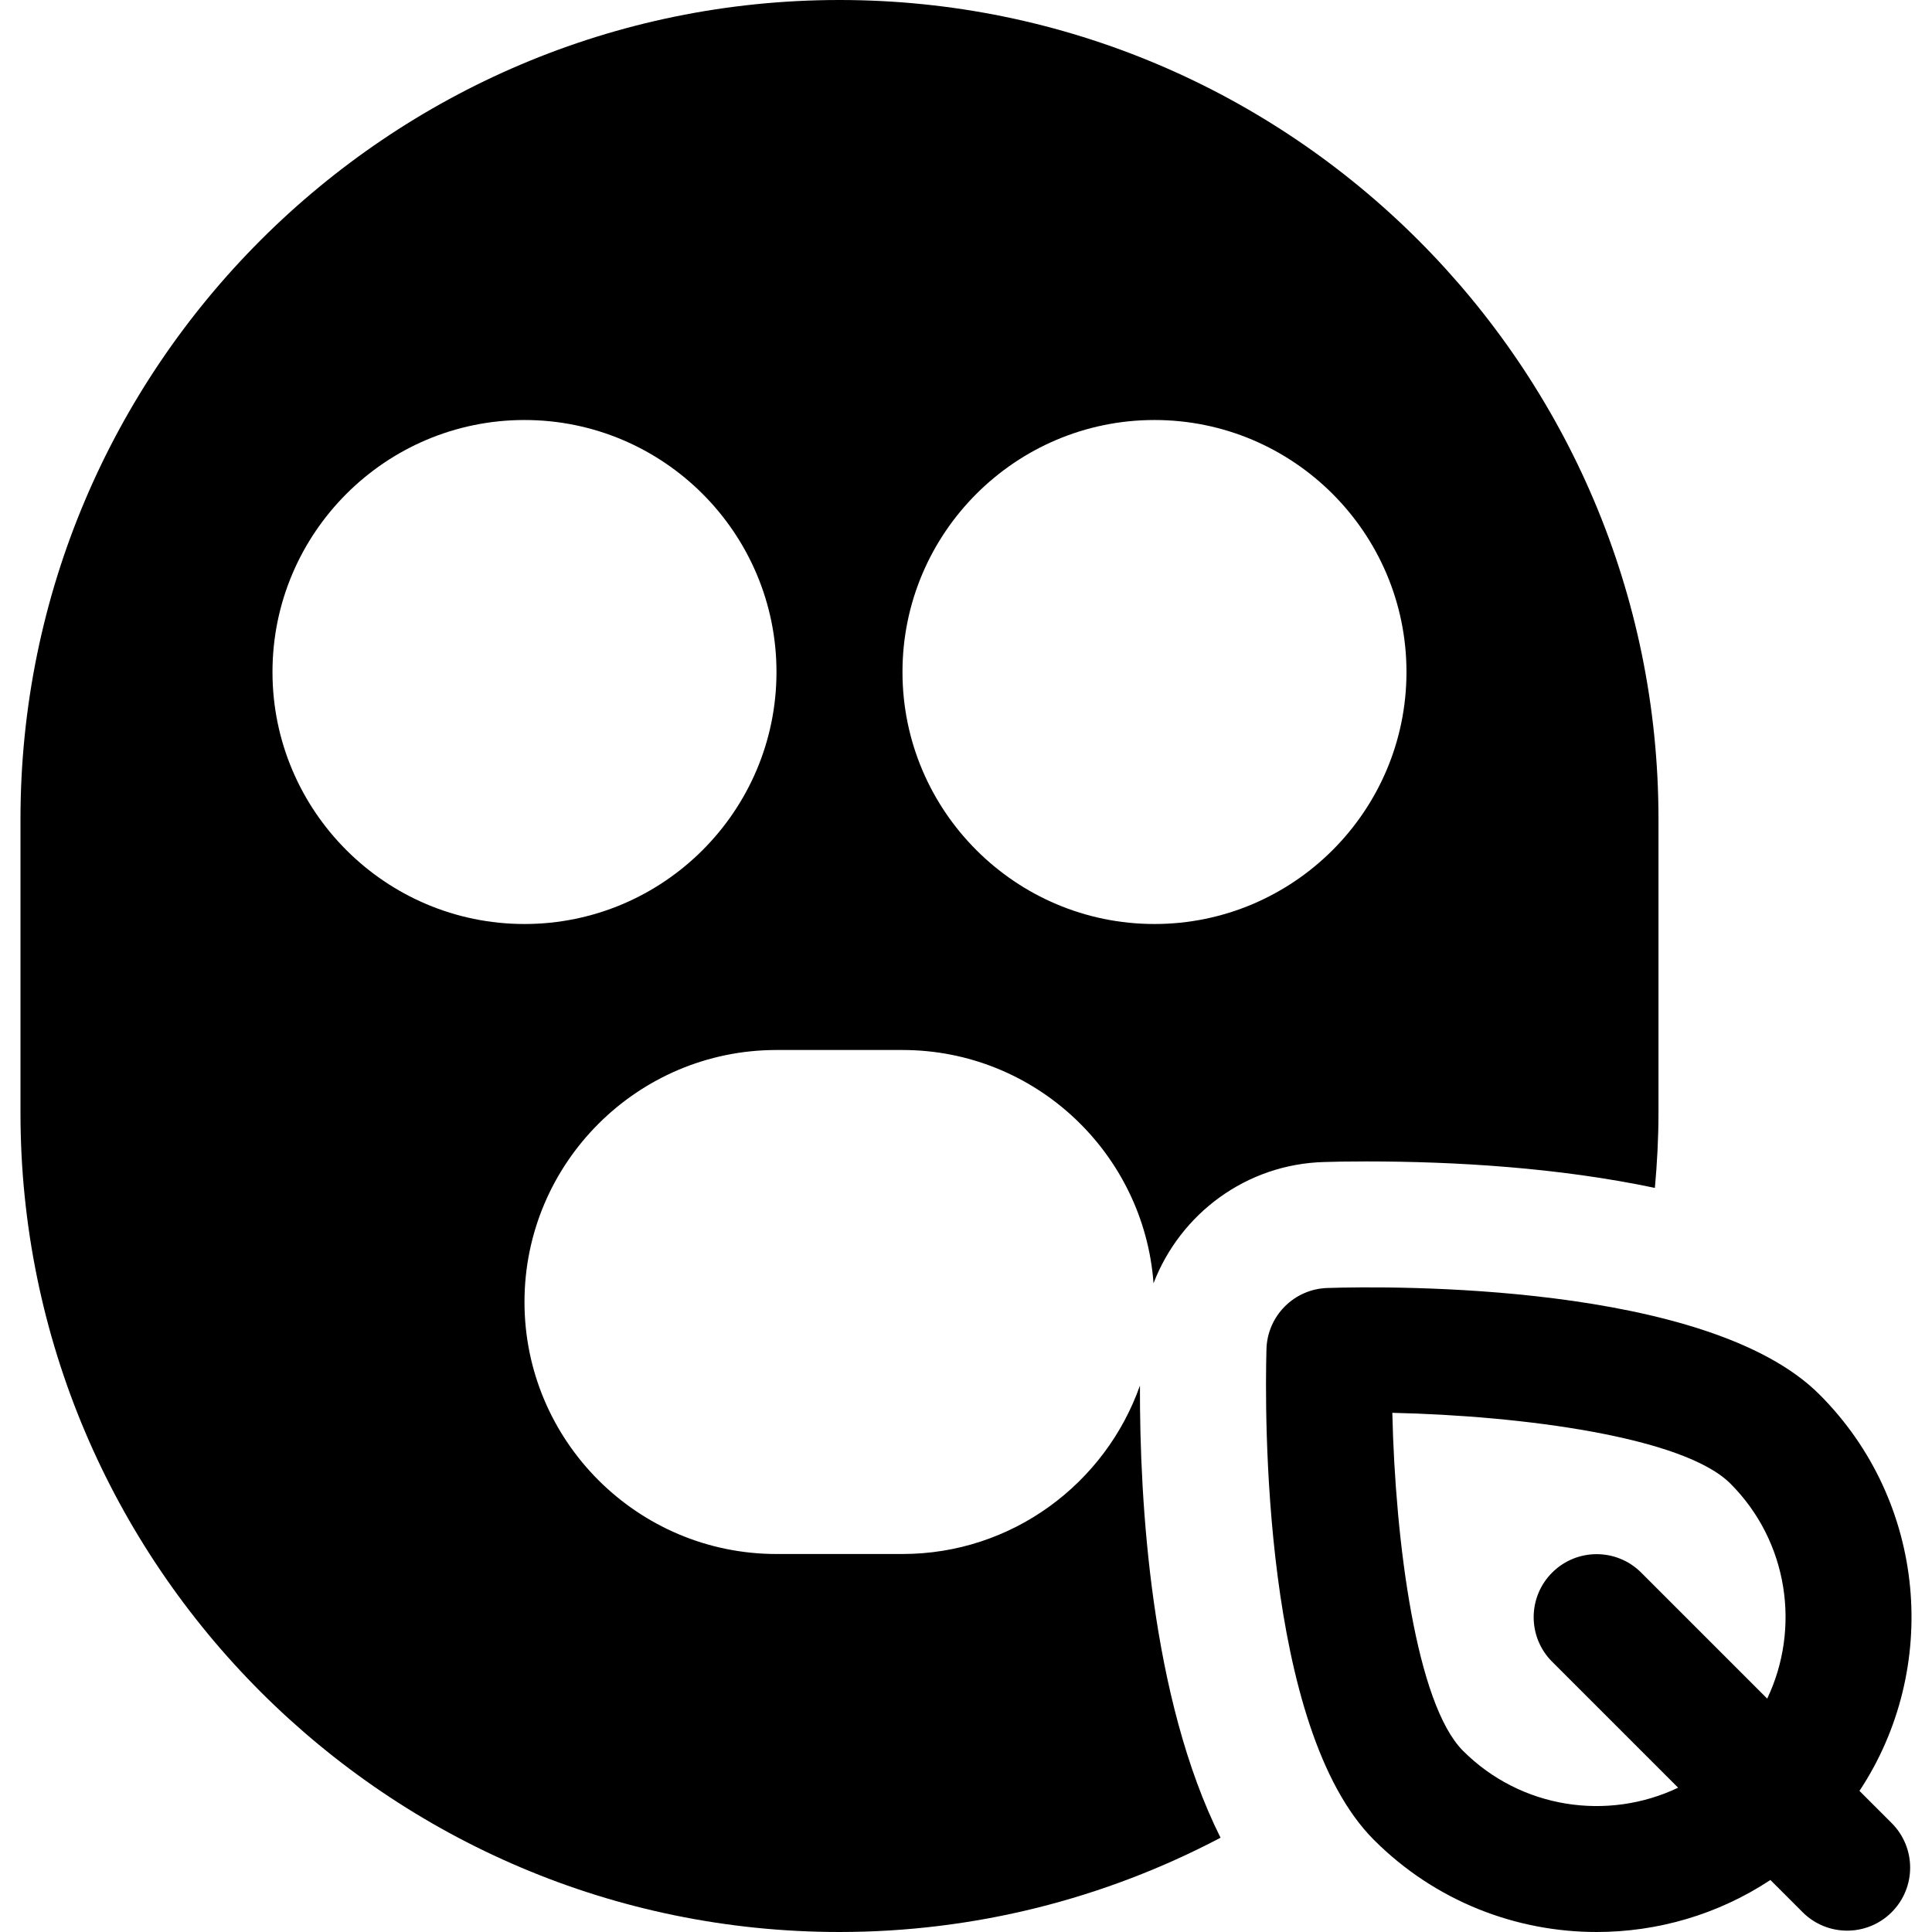
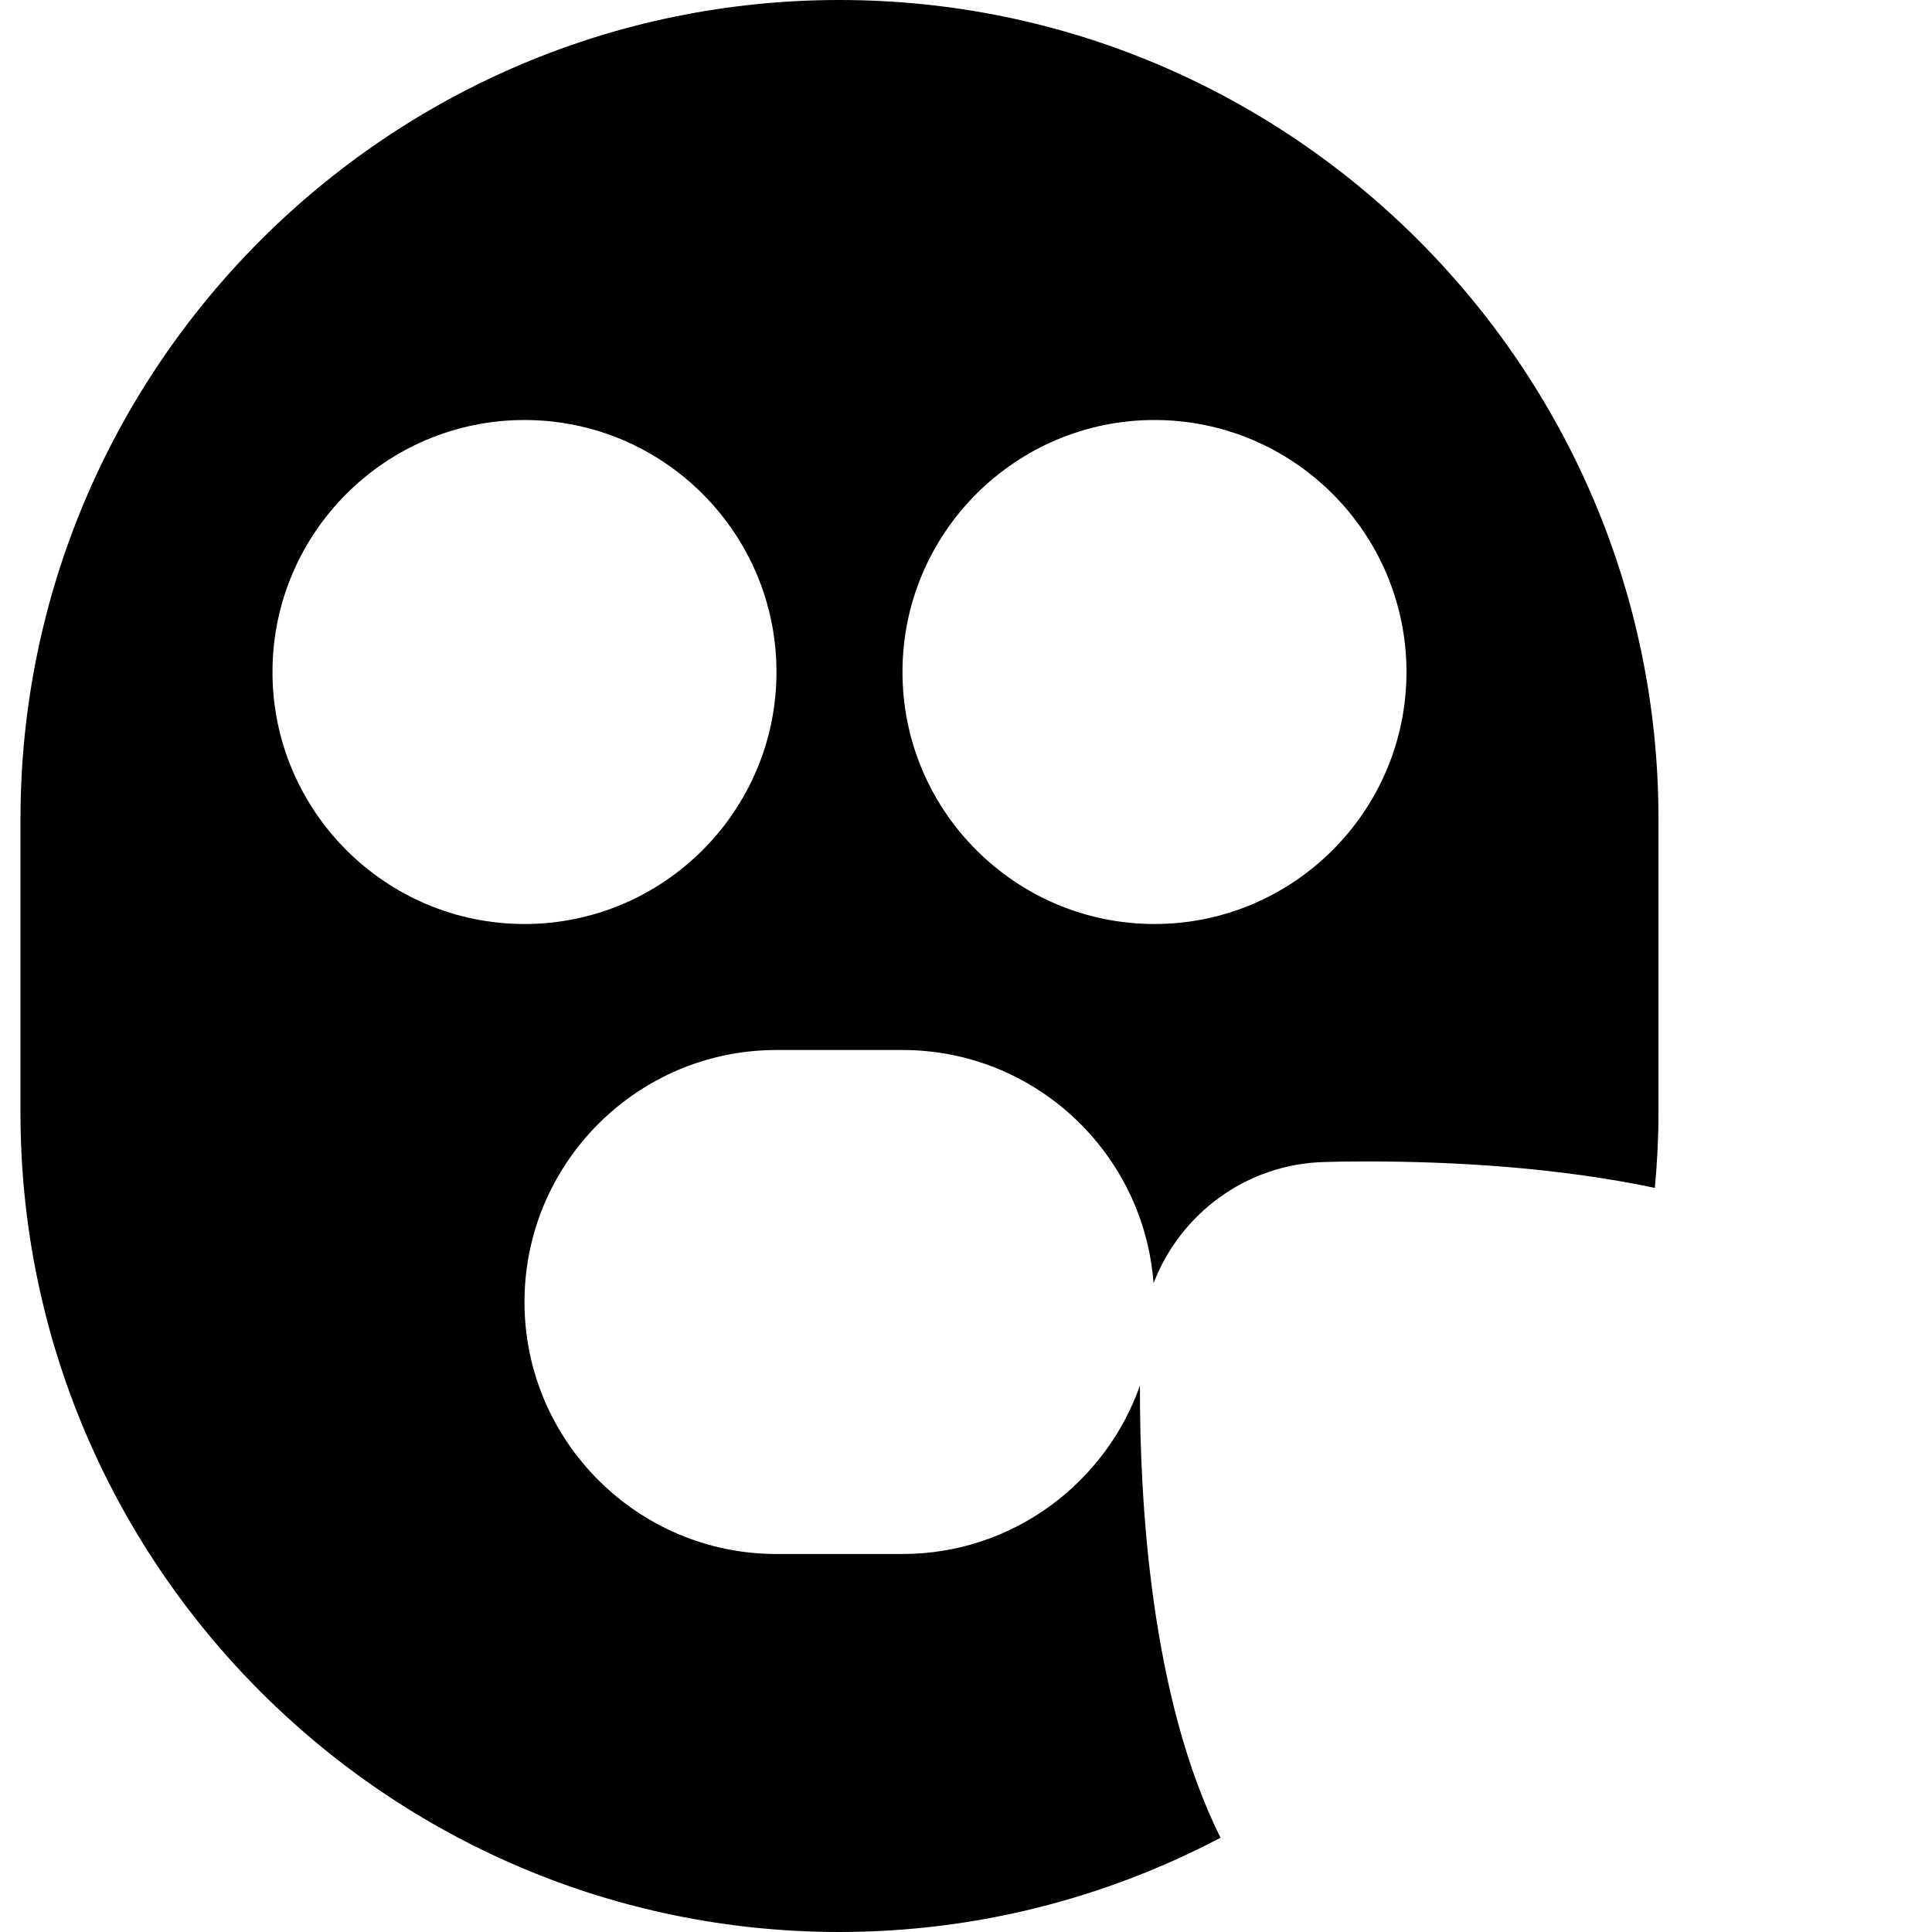
<svg xmlns="http://www.w3.org/2000/svg" fill="#000000" height="800px" width="800px" version="1.1" id="Layer_1" viewBox="0 0 512.002 512.002" xml:space="preserve">
  <g>
    <g>
-       <path d="M492.782,474.606c21.425-32.398,17.888-76.558-10.614-105.06c-29.653-29.653-113.772-28.75-130.304-28.218    c-8.87,0.228-16.011,7.369-16.239,16.239c-0.445,16.554-1.163,100.37,28.489,130.032c16.271,16.272,37.64,24.402,59.02,24.402    c16.07,0,32.139-4.596,46.04-13.786l8.537,8.536c3.261,3.261,7.533,4.892,11.804,4.892s8.544-1.631,11.804-4.892    c6.521-6.521,6.521-17.087,0-23.609L492.782,474.606z M468.33,450.153l-33.39-33.39c-6.521-6.521-17.087-6.521-23.609,0    c-6.521,6.521-6.521,17.087,0,23.609l33.389,33.389c-18.621,8.867-41.612,5.616-56.998-9.769    c-12.38-12.38-17.968-55.358-18.739-89.577c34.196,0.75,77.163,6.337,89.577,18.739    C473.944,408.538,477.195,431.535,468.33,450.153z" />
-     </g>
+       </g>
  </g>
  <g>
    <g>
      <path d="M222.472,0C102.797,0,5.428,97.369,5.428,217.043c0,0,0,77.915,0,77.915c0,119.674,97.369,217.043,217.044,217.043    c35.645,0,70.131-8.737,100.984-24.986c-18.495-37.01-21.452-89.092-21.358-119.826c-9.165,25.956-33.875,44.638-62.93,44.638    h-33.391c-36.826,0-66.783-29.956-66.783-66.783c0-36.826,29.956-66.783,66.783-66.783h33.391    c35.148,0,63.972,27.306,66.531,61.811c7.071-18.379,24.524-31.593,45.305-32.127c2.261-0.076,6.119-0.152,11.011-0.152    c23.589,0,50.992,1.627,76.547,7.014c0.595-6.577,0.953-13.193,0.953-19.852v-77.913C439.515,97.369,342.146,0,222.472,0z     M138.994,244.872c-36.826,0-66.783-29.956-66.783-66.783s29.956-66.783,66.783-66.783s66.783,29.956,66.783,66.783    S175.82,244.872,138.994,244.872z M305.95,244.872c-36.826,0-66.783-29.956-66.783-66.783s29.956-66.783,66.783-66.783    c36.826,0,66.783,29.956,66.783,66.783S342.776,244.872,305.95,244.872z" />
    </g>
  </g>
</svg>